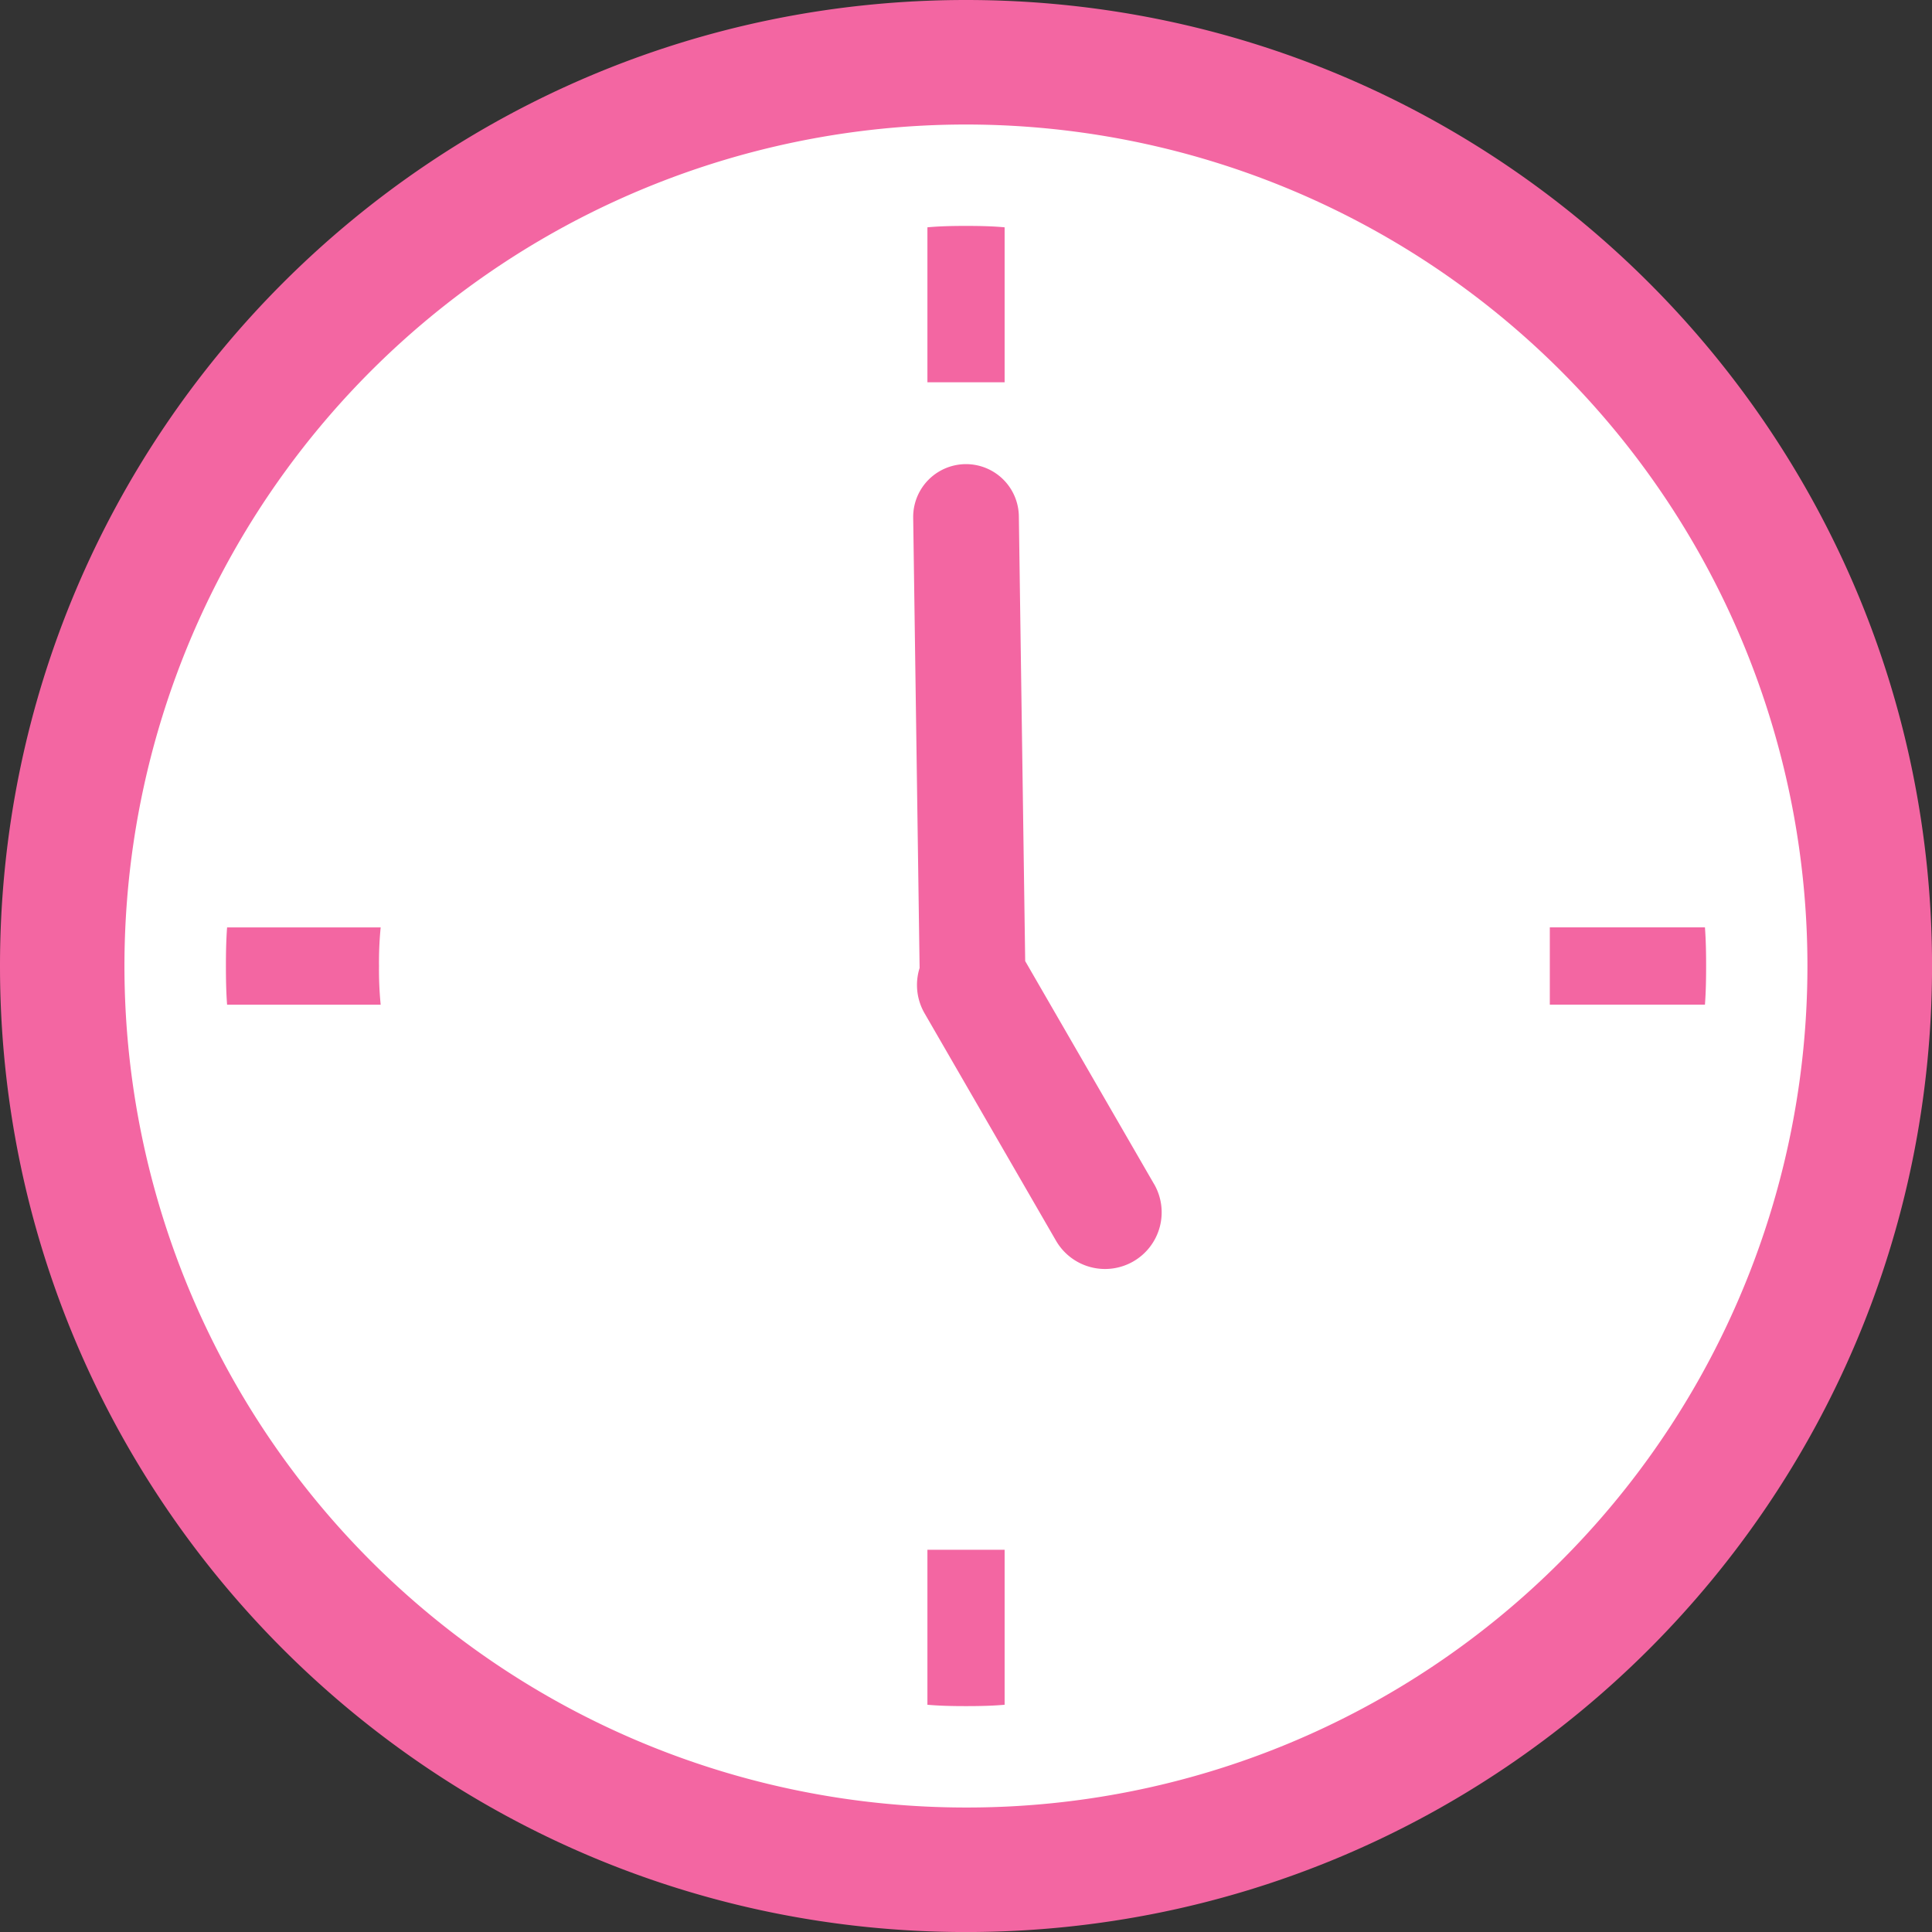
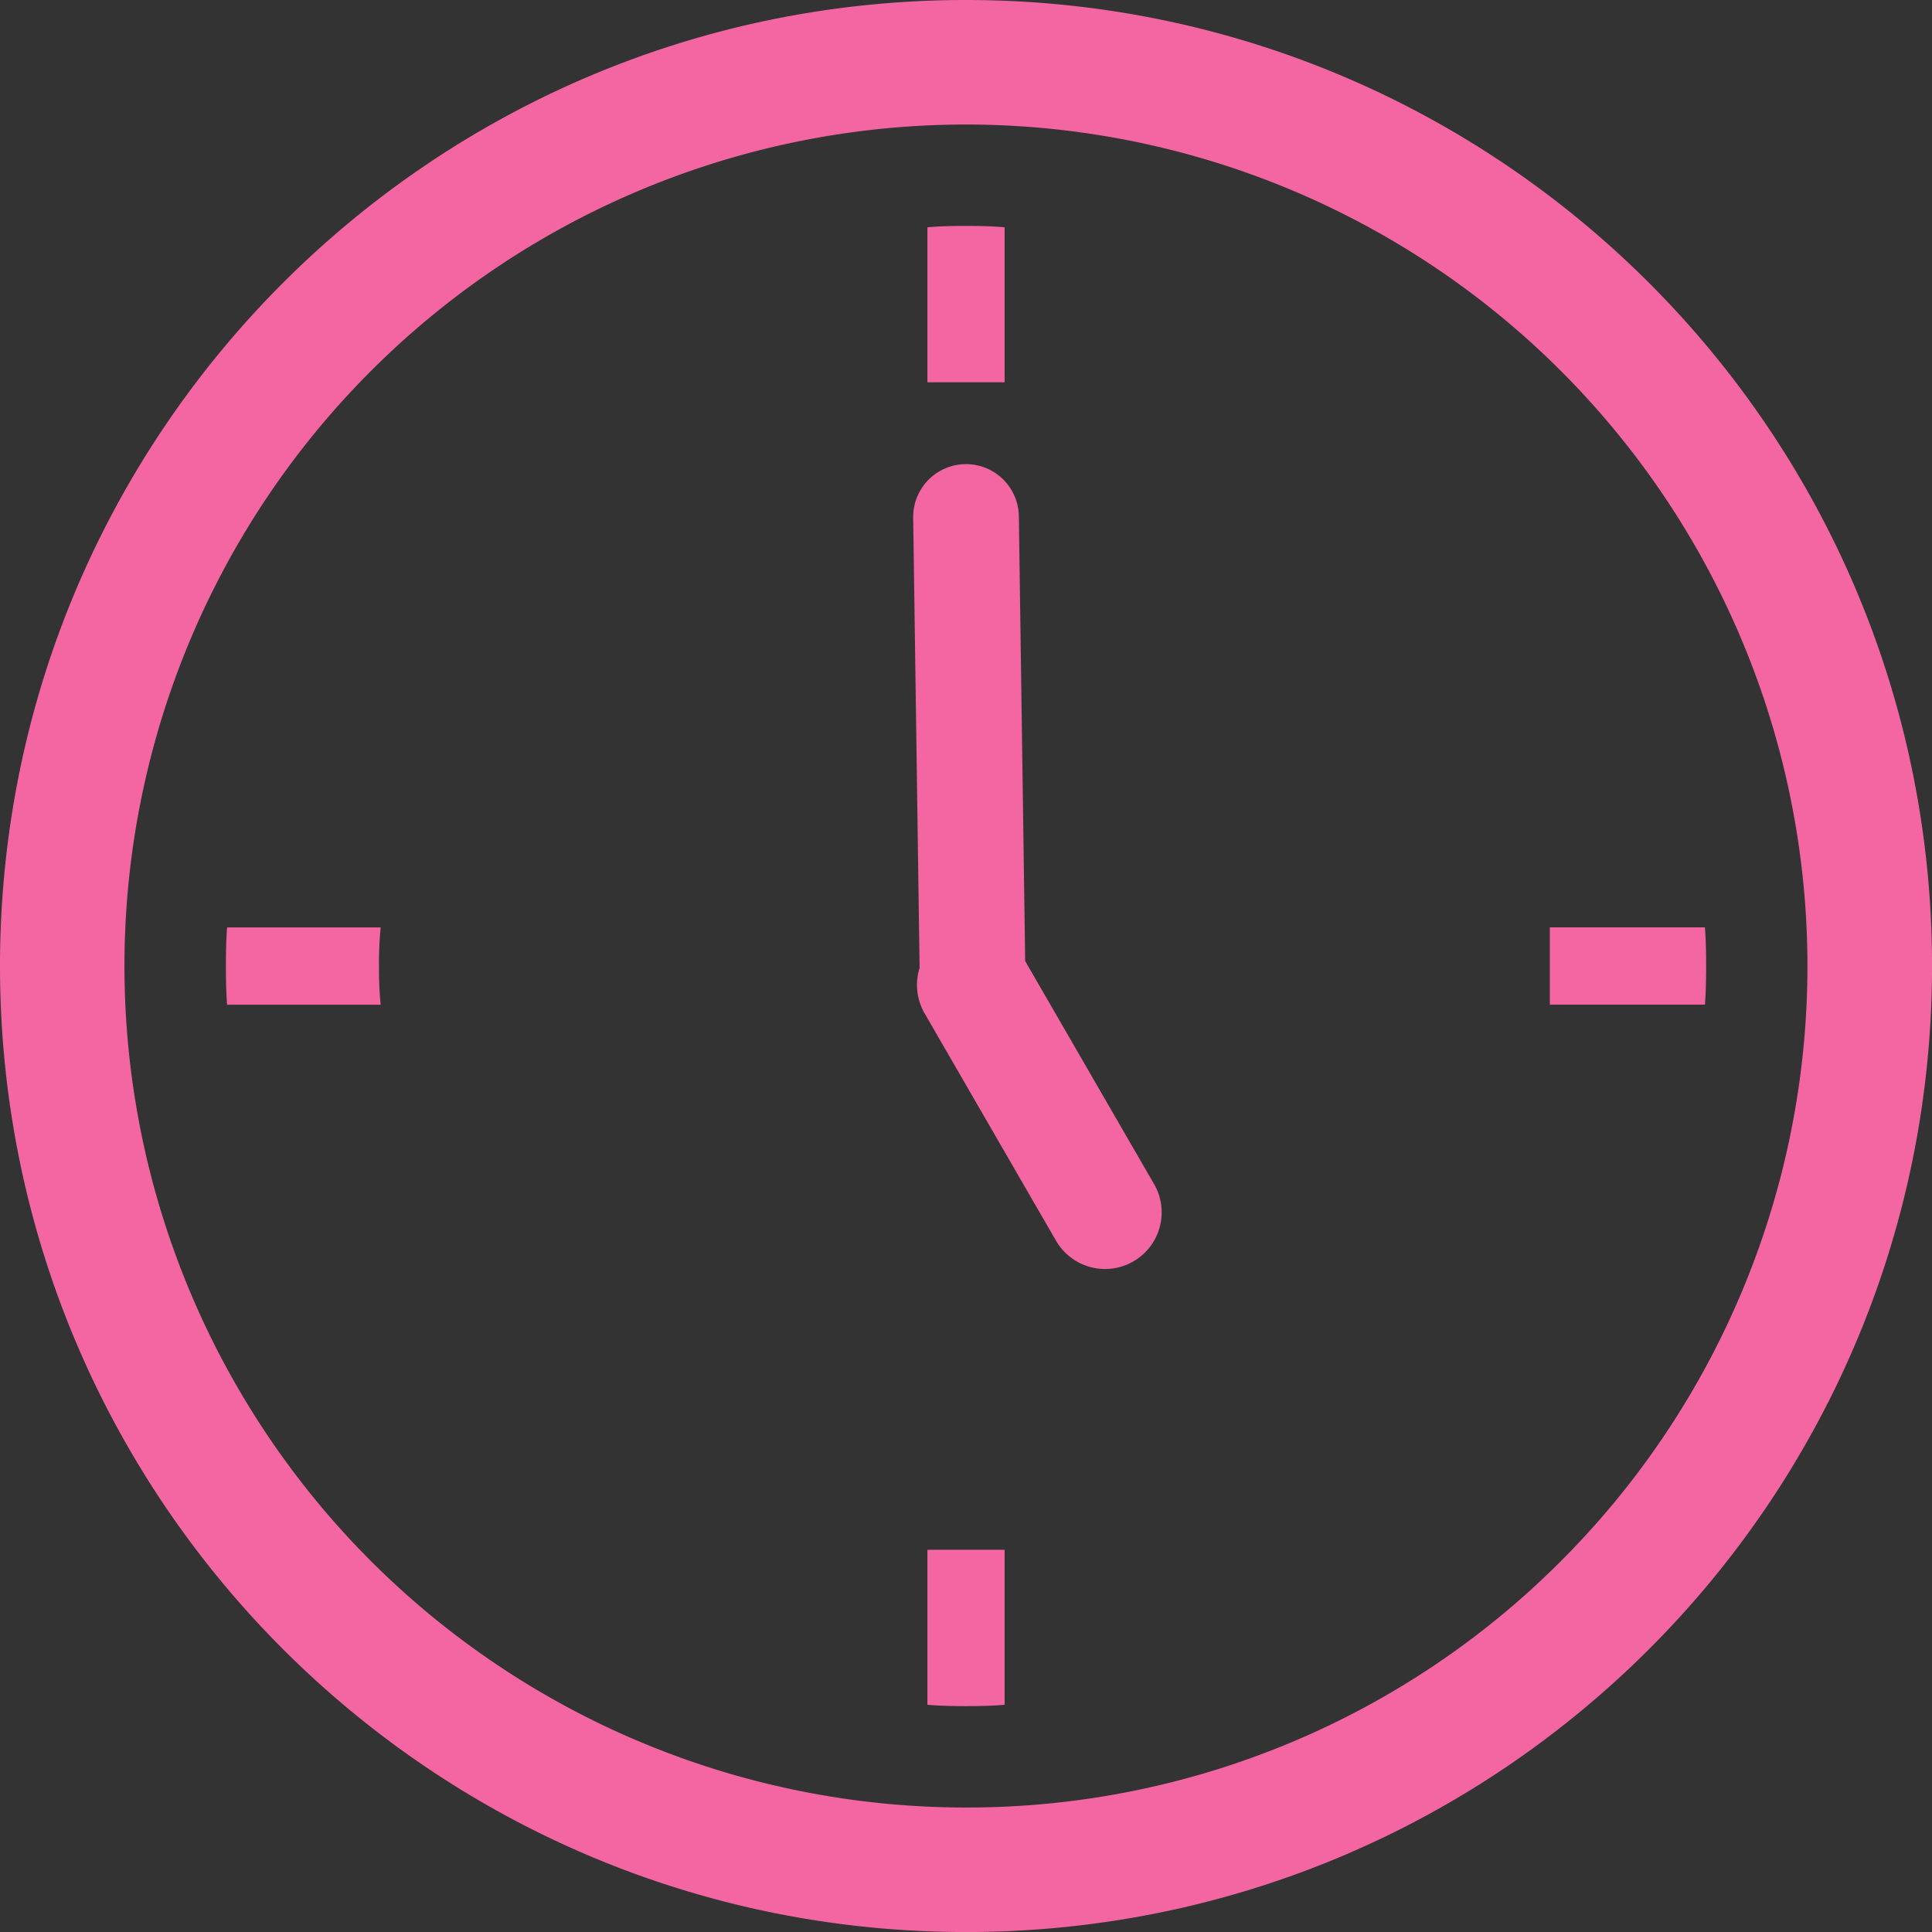
<svg xmlns="http://www.w3.org/2000/svg" viewBox="0 0 511.99 512">
  <rect x="0" y="0" width="511.99" height="512" fill="#333333" stroke="none" />
  <defs>
    <style>.cls-2{fill:#f366a2}</style>
  </defs>
  <g id="レイヤー_2" data-name="レイヤー 2">
    <g id="編集モード">
-       <circle cx="255.99" cy="256" r="226.27" fill="#fff" />
-       <path class="cls-2" d="M100.44 256a93.85 93.85 0 01.44-10.23h-40.7c-.25 3.36-.31 6.8-.31 10.23s.06 6.88.31 10.25h40.7a94.11 94.11 0 01-.44-10.25zm145.33 155.12v40.65c3.37.3 6.8.36 10.22.36s6.88-.06 10.24-.36V410.7h-20.46v.42zm20.46-310.24V60.24c-3.36-.31-6.79-.37-10.24-.37s-6.85.06-10.22.37v41.06h20.46zm185.59 144.88h-41.11v20.48h41.11c.25-3.37.31-6.8.31-10.25s-.06-6.87-.31-10.23z" />
+       <path class="cls-2" d="M100.44 256a93.85 93.85 0 01.44-10.23h-40.7c-.25 3.36-.31 6.8-.31 10.23s.06 6.88.31 10.25h40.7a94.11 94.11 0 01-.44-10.25zm145.33 155.12v40.65c3.37.3 6.8.36 10.22.36s6.88-.06 10.24-.36V410.7h-20.46v.42m20.46-310.24V60.24c-3.36-.31-6.79-.37-10.24-.37s-6.85.06-10.22.37v41.06h20.46zm185.59 144.88h-41.11v20.48h41.11c.25-3.37.31-6.8.31-10.25s-.06-6.87-.31-10.23z" />
      <path class="cls-2" d="M256 0C114.6 0 0 114.61 0 256s114.6 256 256 256 256-114.61 256-256S397.39 0 256 0zm0 479a223 223 0 11157.66-65.31A222.19 222.19 0 01256 479z" />
      <path class="cls-2" d="M305.81 313.75l-34.13-59.06L270 136.8a14 14 0 10-28 .4l1.7 119.32a15 15 0 001.31 12l34.83 60.26a15 15 0 1026-15z" />
    </g>
  </g>
</svg>